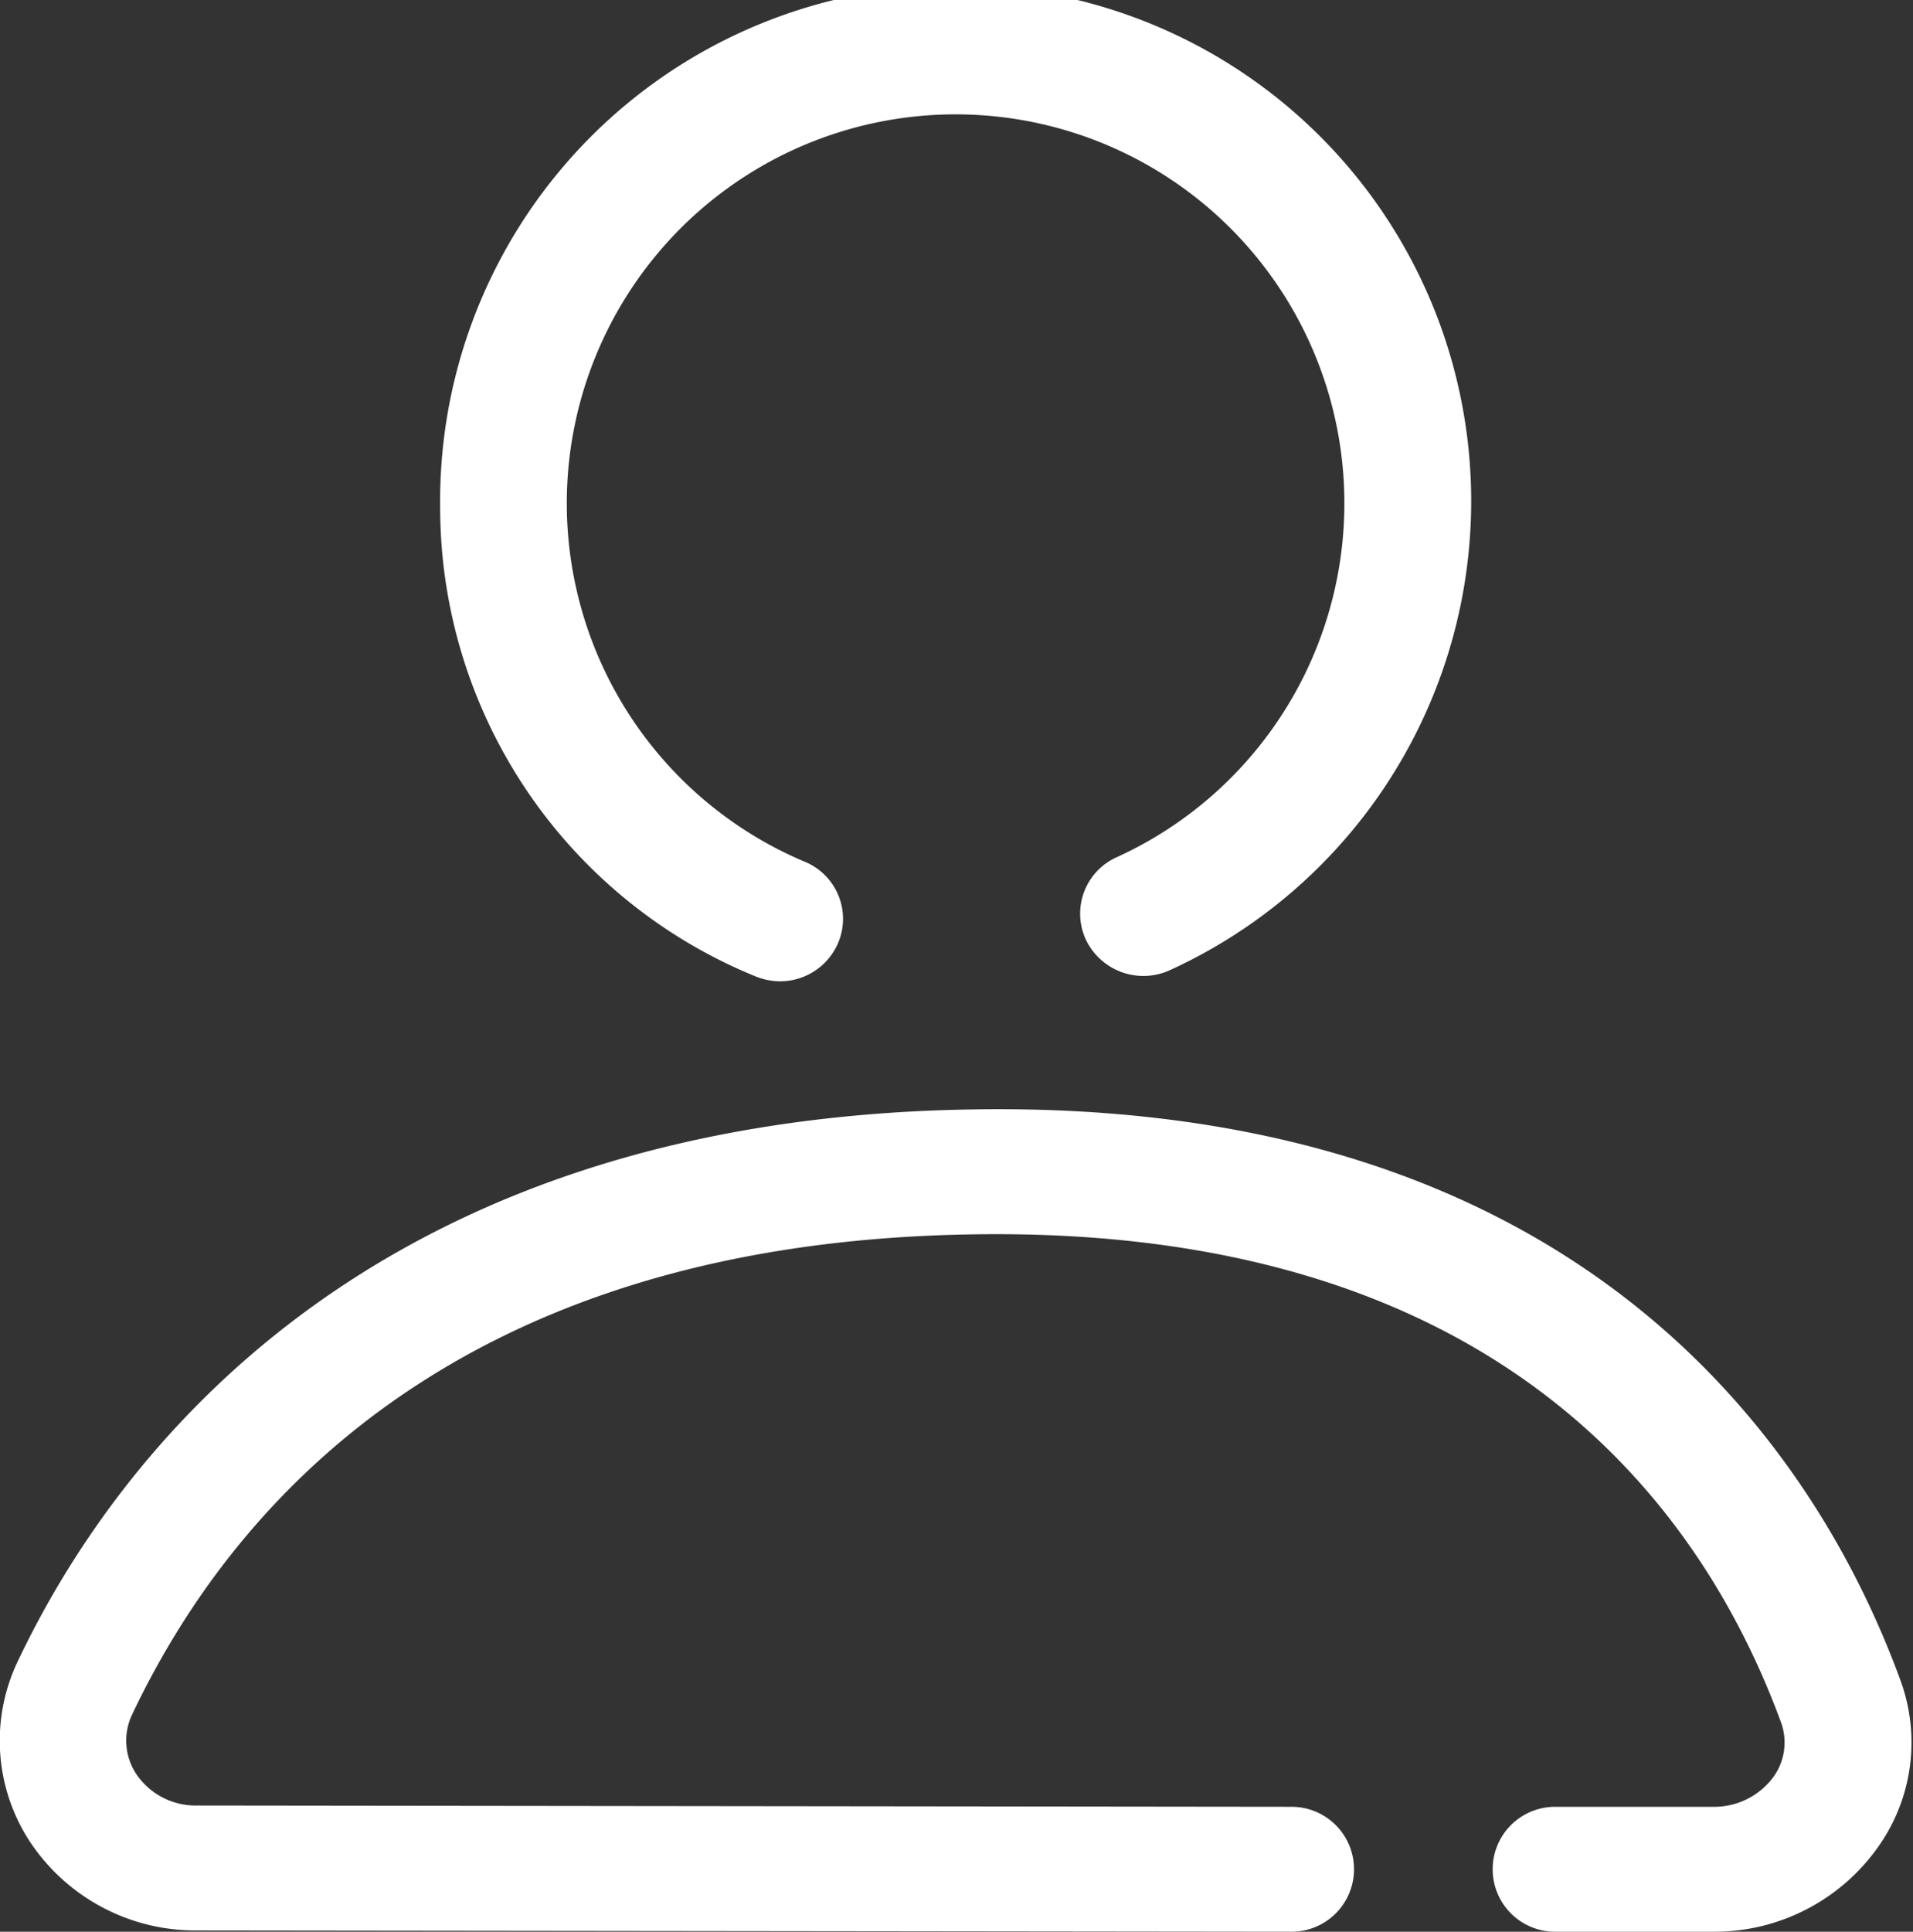
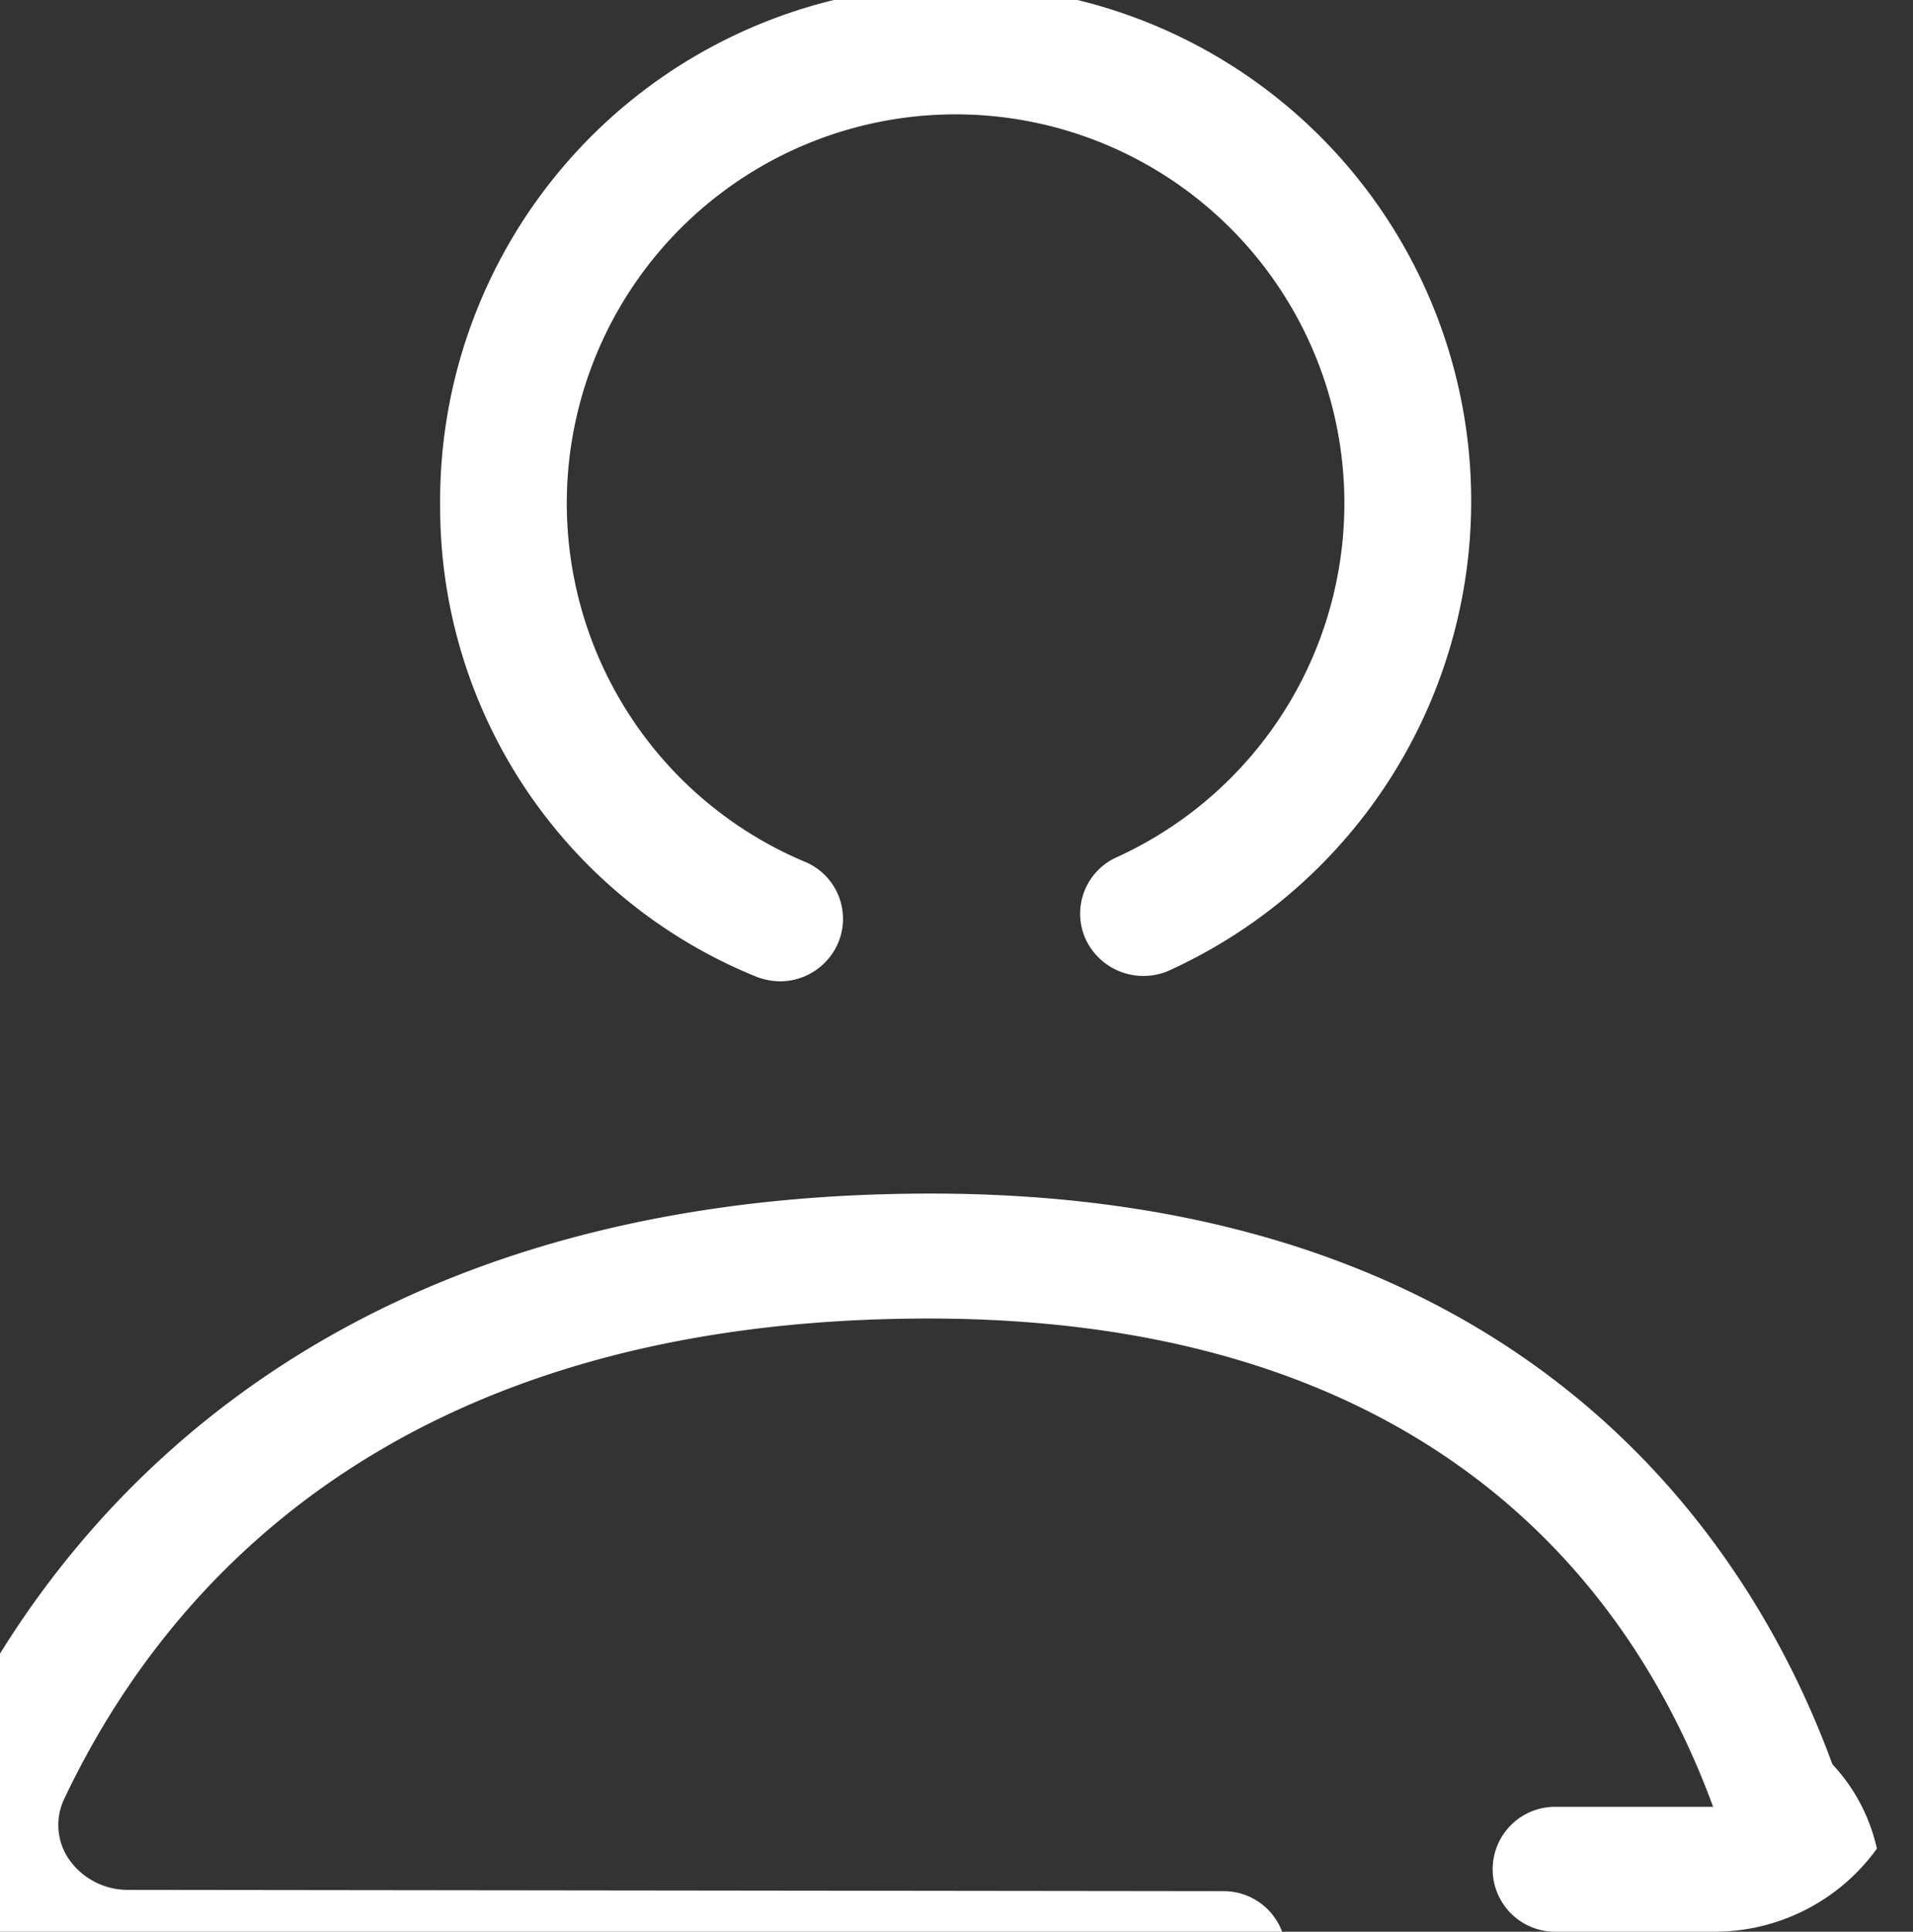
<svg xmlns="http://www.w3.org/2000/svg" width="29.719" height="30" viewBox="0 0 29.719 30">
  <rect x="0" y="0" width="29.719" height="30" fill="#333333" stroke="none" />
  <defs>
    <style>
      .cls-1 {
        fill: #fff;
        fill-rule: evenodd;
      }
    </style>
  </defs>
-   <path id="形状_1" data-name="形状 1" class="cls-1" d="M414.314,1263.71a3.113,3.113,0,0,1-2.544,1.29h-2.455a0.97,0.97,0,1,1,0-1.94h2.455a1.143,1.143,0,0,0,.934-0.46,0.914,0.914,0,0,0,.121-0.85c-1.293-3.52-4.553-7.71-12.553-7.58-7.928.12-11.478,4.12-13.06,7.45a0.942,0.942,0,0,0,.06.93,1.114,1.114,0,0,0,.949.49l17,0.02a0.97,0.97,0,1,1,0,1.94h0l-17-.02a3.082,3.082,0,0,1-2.608-1.39,2.86,2.86,0,0,1-.181-2.79c1.491-3.14,5.4-8.42,14.812-8.57,9.677-.17,13.2,5.49,14.434,8.86A2.8,2.8,0,0,1,414.314,1263.71Zm-10.99-13.64a0.99,0.99,0,0,1-1.3-.48,0.96,0.96,0,0,1,.487-1.28,6.04,6.04,0,1,0-4.86.07,0.959,0.959,0,0,1,.523,1.27,0.982,0.982,0,0,1-.906.59,1.039,1.039,0,0,1-.383-0.08,7.868,7.868,0,0,1-4.891-7.27A8.009,8.009,0,1,1,403.324,1250.07Z" transform="translate(-385.156 -1235)" />
+   <path id="形状_1" data-name="形状 1" class="cls-1" d="M414.314,1263.71a3.113,3.113,0,0,1-2.544,1.29h-2.455a0.97,0.97,0,1,1,0-1.94h2.455c-1.293-3.52-4.553-7.71-12.553-7.58-7.928.12-11.478,4.12-13.06,7.45a0.942,0.942,0,0,0,.06.93,1.114,1.114,0,0,0,.949.49l17,0.02a0.97,0.97,0,1,1,0,1.94h0l-17-.02a3.082,3.082,0,0,1-2.608-1.39,2.86,2.86,0,0,1-.181-2.79c1.491-3.14,5.4-8.42,14.812-8.57,9.677-.17,13.2,5.49,14.434,8.86A2.8,2.8,0,0,1,414.314,1263.71Zm-10.99-13.64a0.99,0.99,0,0,1-1.3-.48,0.96,0.96,0,0,1,.487-1.28,6.04,6.04,0,1,0-4.86.07,0.959,0.959,0,0,1,.523,1.27,0.982,0.982,0,0,1-.906.59,1.039,1.039,0,0,1-.383-0.08,7.868,7.868,0,0,1-4.891-7.27A8.009,8.009,0,1,1,403.324,1250.07Z" transform="translate(-385.156 -1235)" />
</svg>